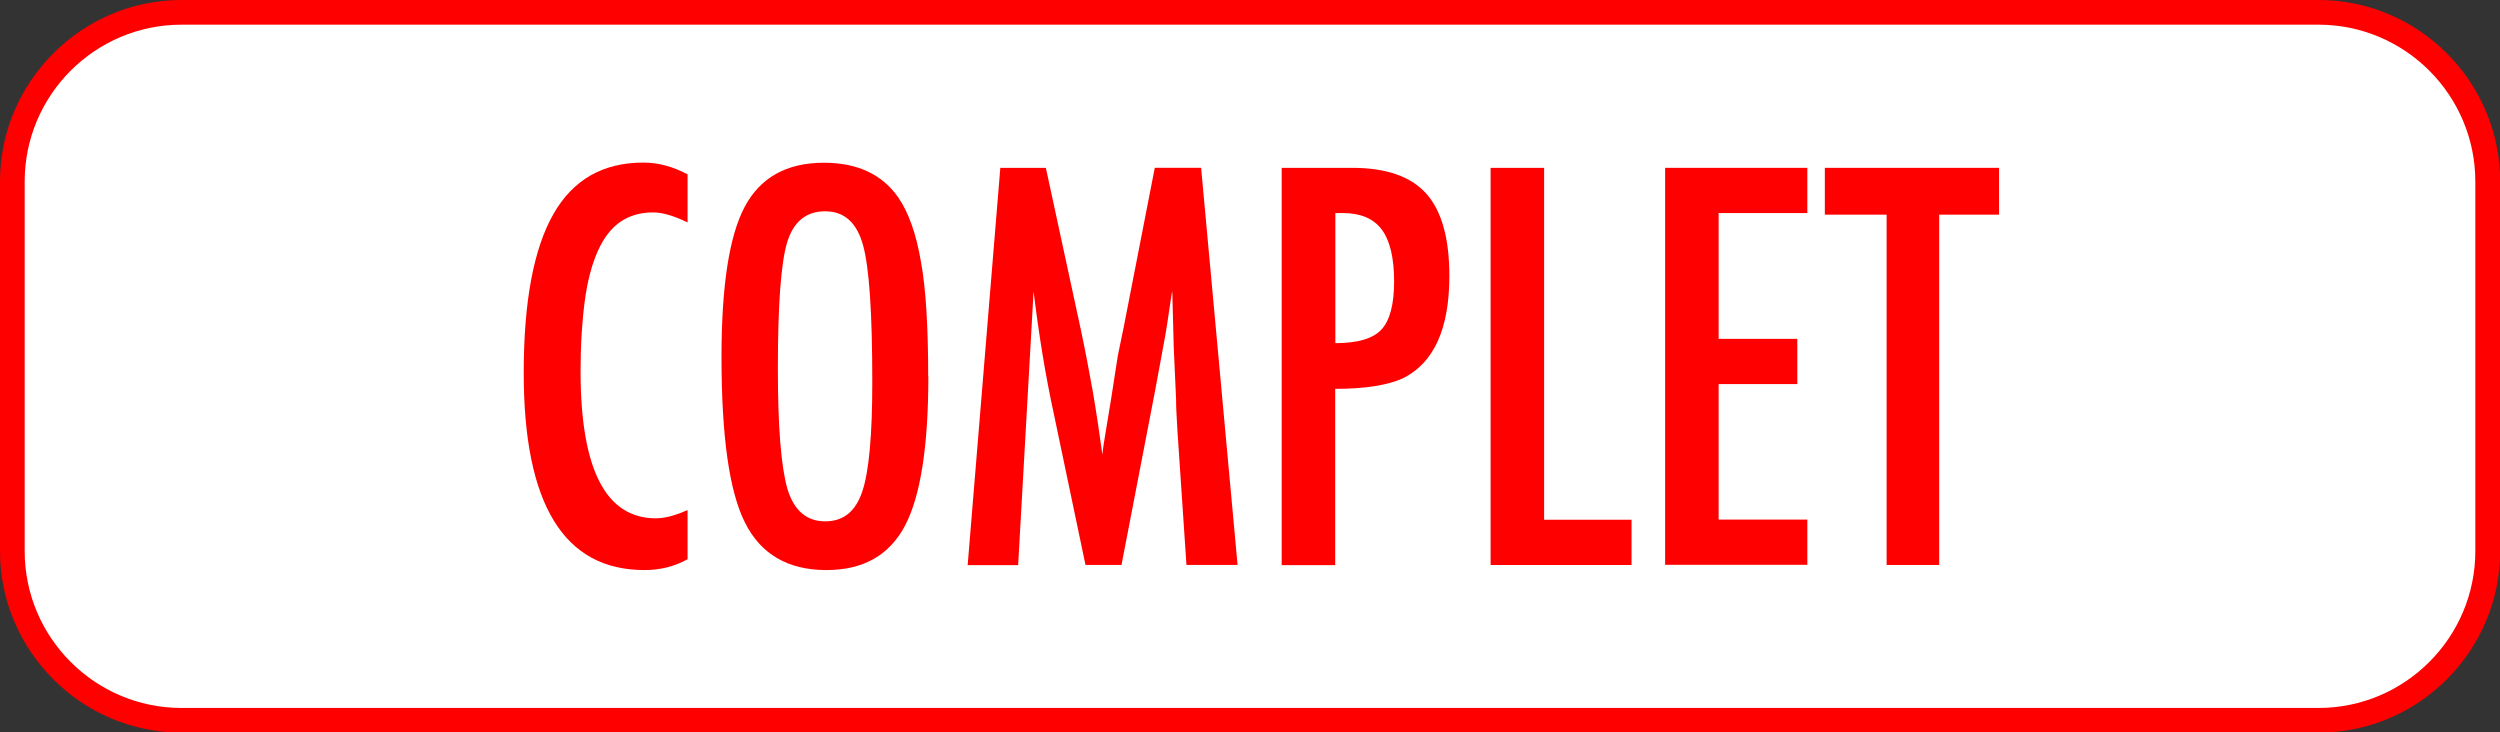
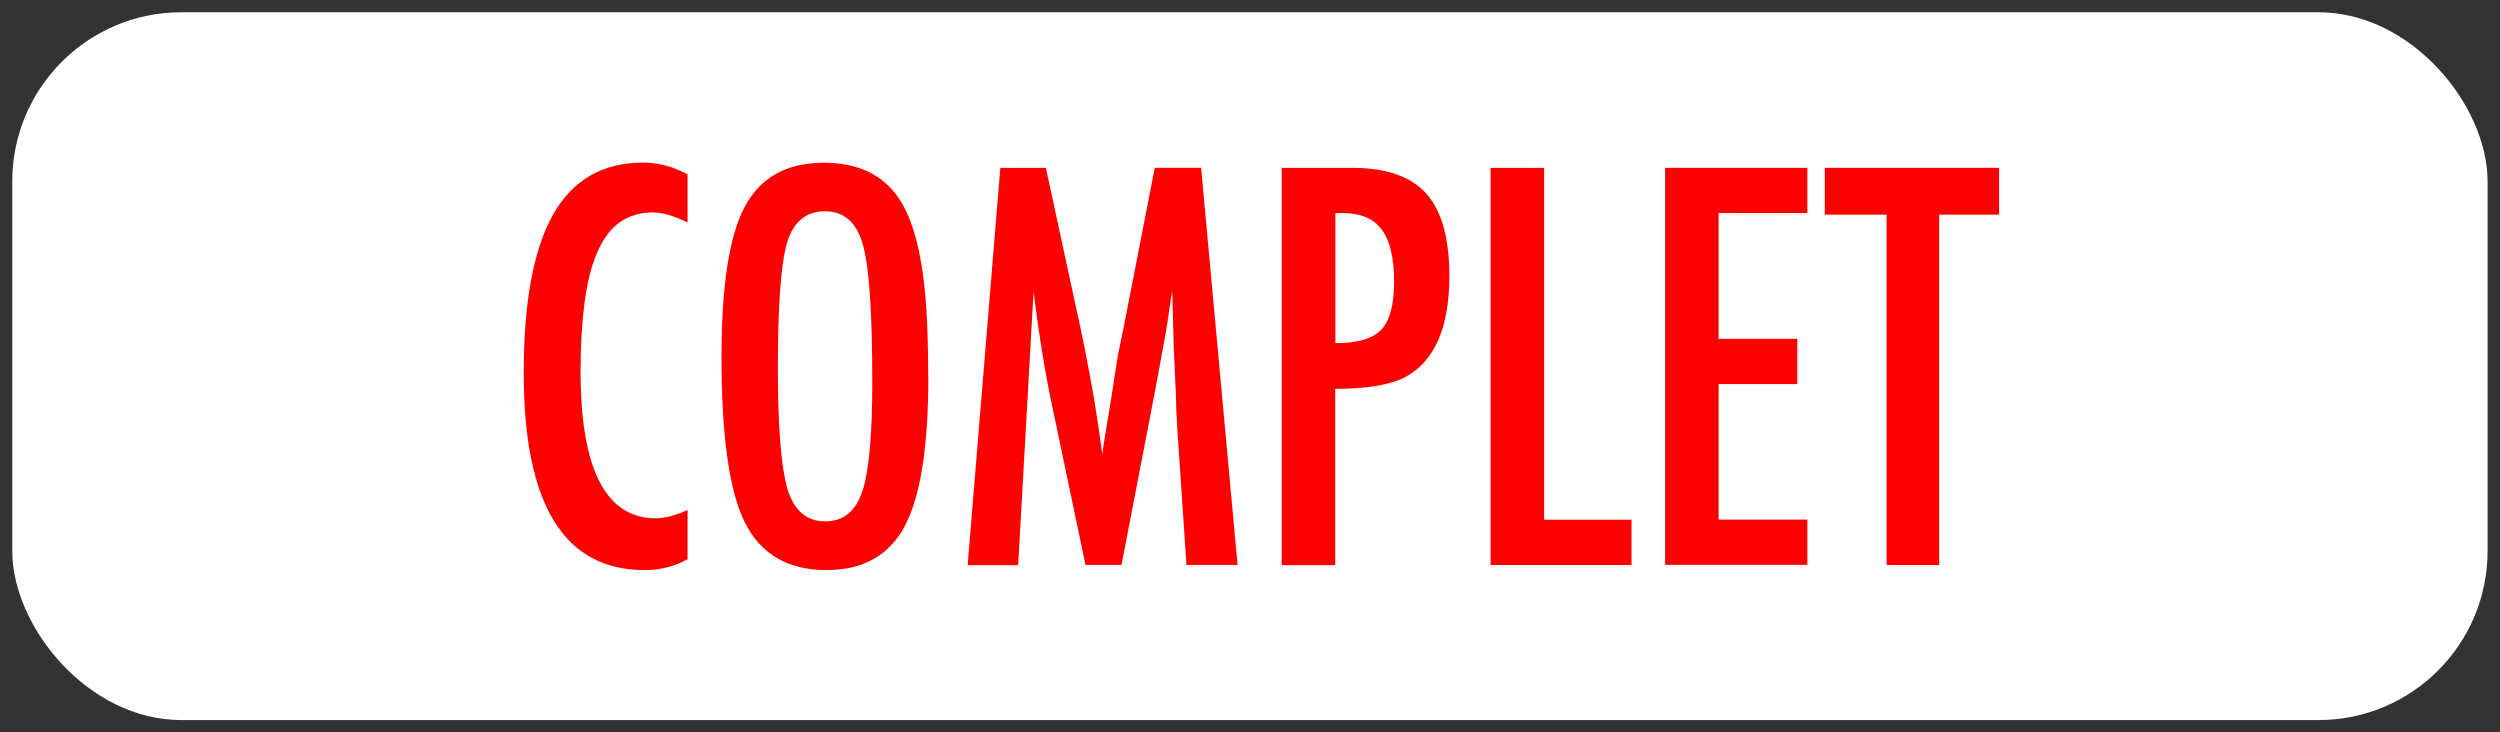
<svg xmlns="http://www.w3.org/2000/svg" id="Calque_1" data-name="Calque 1" width="157" height="46" viewBox="0 0 157 46">
  <rect x="0" y="0" width="157" height="46" fill="#333333" stroke="none" />
  <g>
    <rect x=".77" y=".77" width="155.45" height="44.45" rx="10.62" ry="10.62" style="fill: #fff; stroke-width: 0px;" />
-     <path d="M145.6,1.55c5.43,0,9.85,4.42,9.85,9.85v23.21c0,5.43-4.42,9.85-9.85,9.85H11.4c-5.43,0-9.85-4.42-9.85-9.85V11.4C1.55,5.97,5.97,1.55,11.4,1.55h134.21M145.6,0H11.4C5.13,0,0,5.13,0,11.4v23.21c0,6.27,5.13,11.4,11.4,11.4h134.21c6.27,0,11.4-5.13,11.4-11.4V11.4c0-6.27-5.13-11.4-11.4-11.4h0Z" style="fill: red; stroke-width: 0px;" />
  </g>
  <g>
    <path d="M43.18,10.95v3.02c-.86-.42-1.58-.63-2.17-.63-.8,0-1.48.2-2.05.59-.57.39-1.04,1-1.41,1.82s-.65,1.85-.82,3.11-.27,2.74-.27,4.45c0,6.16,1.58,9.24,4.73,9.24.55,0,1.21-.17,1.99-.52v3.09c-.81.45-1.71.68-2.71.68-5.05,0-7.58-4.12-7.58-12.38,0-4.46.62-7.78,1.85-9.95,1.23-2.18,3.12-3.26,5.66-3.26.94,0,1.86.25,2.78.74Z" style="fill: red; stroke-width: 0px;" />
    <path d="M58.3,23.63c0,4.41-.49,7.53-1.47,9.39-.98,1.85-2.62,2.78-4.93,2.78-2.42,0-4.13-1-5.12-2.99-.98-1.95-1.47-5.41-1.47-10.39,0-4.44.48-7.58,1.45-9.42.98-1.85,2.64-2.78,4.98-2.78,2.09,0,3.64.72,4.65,2.15.67.96,1.15,2.32,1.45,4.09.3,1.64.45,4.03.45,7.17ZM54.78,23.99c0-4.32-.19-7.18-.58-8.59-.39-1.42-1.18-2.13-2.38-2.13s-1.99.65-2.39,1.96c-.39,1.31-.58,3.95-.58,7.92,0,3.65.2,6.18.61,7.59.42,1.34,1.21,2,2.36,2s1.91-.62,2.33-1.87c.42-1.24.63-3.53.63-6.87Z" style="fill: red; stroke-width: 0px;" />
    <path d="M62.8,10.54h2.88l2.2,10.18c.27,1.27.51,2.54.74,3.82.22,1.28.42,2.61.61,4.01.02-.18.04-.33.05-.43.01-.1.02-.17.03-.22l.47-2.86.42-2.71.37-1.79,1.95-10h2.91l2.29,24.94h-3.21l-.57-8.47c-.02-.43-.04-.8-.06-1.11-.02-.31-.02-.57-.02-.78l-.15-3.34-.08-3.07s0-.07,0-.14c0-.07-.01-.16-.02-.28l-.08.5c-.09.59-.16,1.11-.23,1.55-.07.44-.13.81-.19,1.11l-.42,2.28-.16.86-2.1,10.89h-2.26l-1.97-9.4c-.27-1.24-.51-2.5-.72-3.77-.21-1.28-.4-2.61-.57-4.01l-.97,17.19h-3.17l2.05-24.94Z" style="fill: red; stroke-width: 0px;" />
    <path d="M80.49,10.54h4.43c2.13,0,3.68.54,4.65,1.62.97,1.09,1.45,2.81,1.45,5.17,0,3.32-.97,5.46-2.92,6.43-.98.44-2.4.66-4.25.66v11.07h-3.36V10.54ZM83.86,21.55c1.39,0,2.35-.28,2.88-.84.54-.57.81-1.58.81-3.04s-.26-2.57-.78-3.26c-.52-.69-1.33-1.03-2.44-1.03h-.47v8.17Z" style="fill: red; stroke-width: 0px;" />
    <path d="M93.61,10.54h3.36v22.1h5.49v2.84h-8.85V10.54Z" style="fill: red; stroke-width: 0px;" />
    <path d="M104.57,10.54h8.93v2.84h-5.57v7.9h4.94v2.84h-4.94v8.51h5.57v2.84h-8.93V10.54Z" style="fill: red; stroke-width: 0px;" />
    <path d="M114.6,10.54h10.94v2.94h-3.76v22h-3.3V13.48h-3.88v-2.94Z" style="fill: red; stroke-width: 0px;" />
  </g>
</svg>